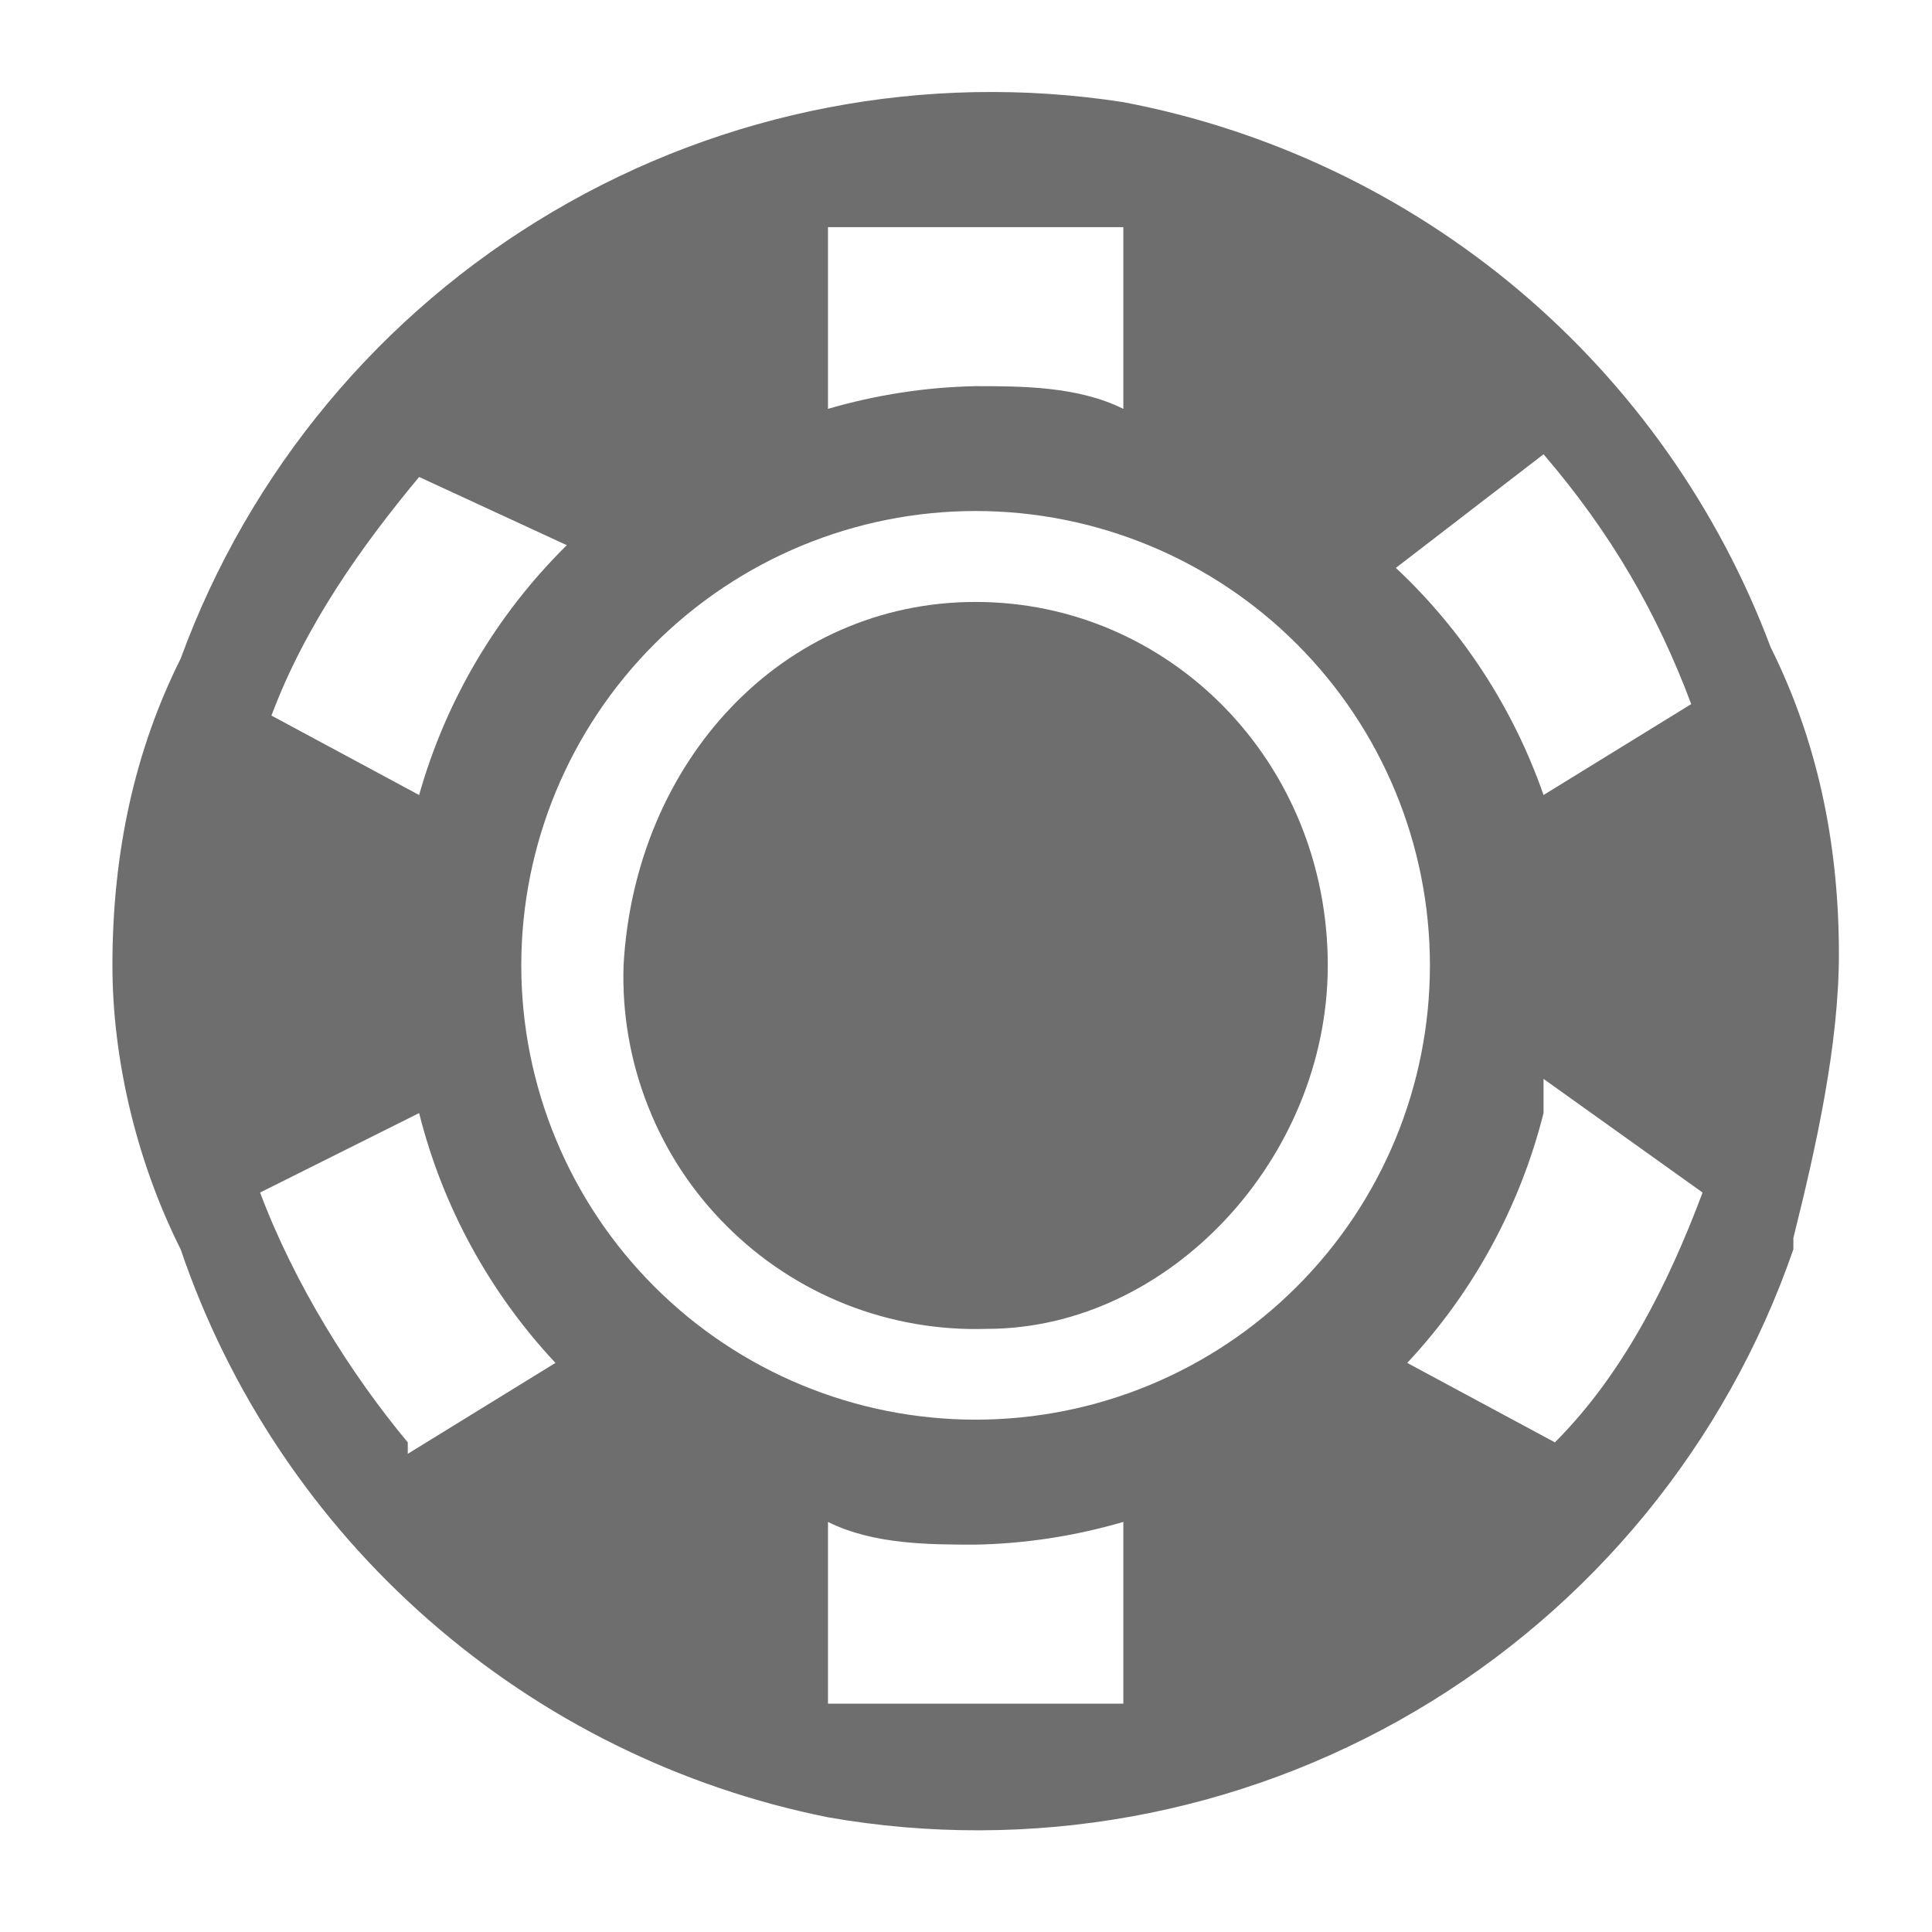
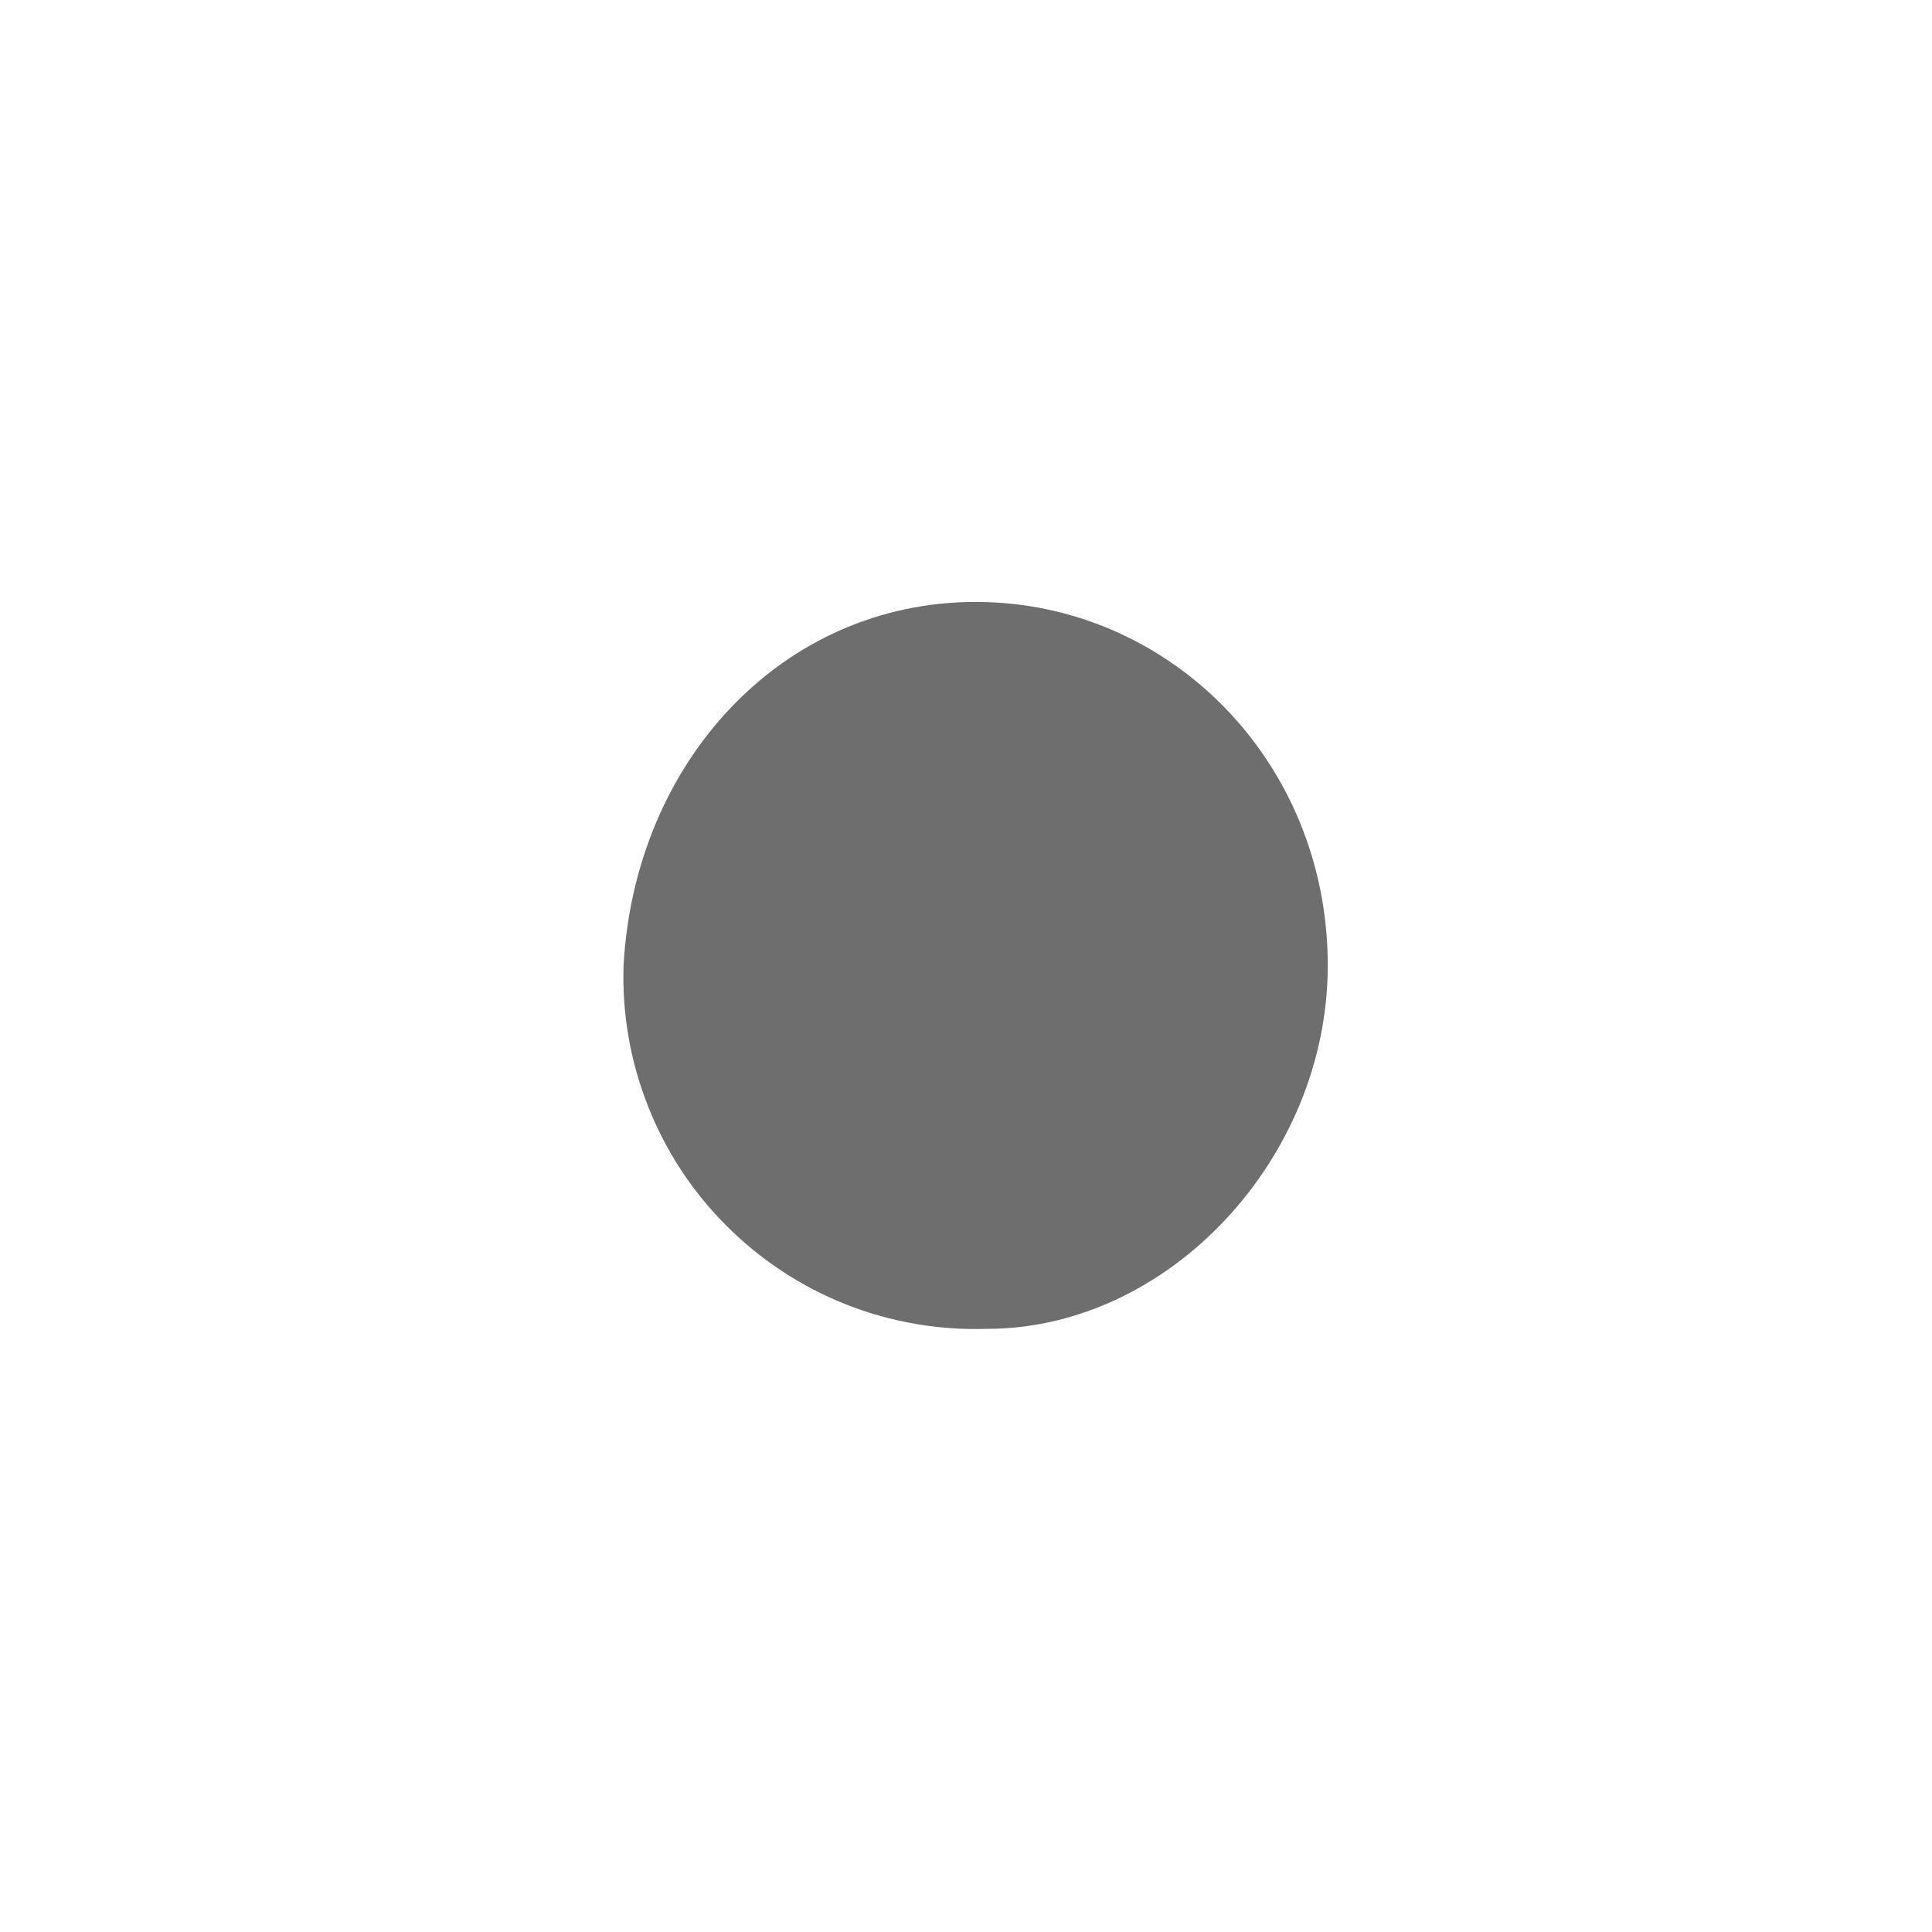
<svg xmlns="http://www.w3.org/2000/svg" width="16" height="16" viewBox="0 0 16 16" fill="none">
-   <path d="M14.852 10.346C14.297 11.953 13.186 13.309 11.721 14.171C10.256 15.033 8.531 15.344 6.857 15.05C5.63 14.804 4.489 14.24 3.548 13.414C2.607 12.589 1.899 11.531 1.496 10.346C1.119 9.594 0.931 8.747 0.931 7.995C0.931 7.054 1.119 6.208 1.496 5.455C2.063 3.903 3.152 2.595 4.575 1.755C5.998 0.914 7.669 0.593 9.303 0.846C10.509 1.075 11.636 1.611 12.575 2.401C13.514 3.192 14.233 4.212 14.664 5.361C15.04 6.114 15.229 6.96 15.229 7.901C15.229 8.653 15.04 9.5 14.852 10.252V10.346ZM6.857 14.109H9.303V12.604C8.905 12.72 8.494 12.784 8.08 12.792C7.704 12.792 7.233 12.792 6.857 12.604V14.109ZM3.377 12.04L4.6 11.287C4.054 10.704 3.665 9.992 3.471 9.218L2.154 9.876C2.436 10.629 2.906 11.381 3.377 11.945V12.04ZM3.471 3.95C3.001 4.515 2.53 5.173 2.248 5.926L3.471 6.584C3.692 5.8 4.114 5.087 4.694 4.515L3.471 3.95ZM9.303 1.881H6.857V3.386C7.255 3.27 7.666 3.206 8.08 3.198C8.456 3.198 8.926 3.198 9.303 3.386V1.881ZM8.08 4.232C7.082 4.232 6.125 4.629 5.419 5.334C4.714 6.04 4.317 6.997 4.317 7.995C4.317 8.993 4.714 9.95 5.419 10.655C6.125 11.361 7.082 11.757 8.08 11.757C9.078 11.757 10.035 11.361 10.74 10.655C11.446 9.95 11.842 8.993 11.842 7.995C11.842 6.997 11.446 6.04 10.74 5.334C10.035 4.629 9.078 4.232 8.08 4.232ZM12.783 3.762L11.56 4.703C12.114 5.222 12.533 5.867 12.783 6.584L14.006 5.831C13.724 5.079 13.347 4.42 12.783 3.762ZM12.783 9.218C12.588 9.992 12.2 10.704 11.654 11.287L12.877 11.945C13.441 11.381 13.818 10.629 14.1 9.876L12.783 8.935V9.218Z" fill="#6E6E6E" />
  <path d="M10.996 7.995C10.996 9.594 9.679 11.005 8.174 11.005C7.775 11.018 7.378 10.949 7.007 10.803C6.636 10.656 6.299 10.435 6.017 10.152C5.734 9.87 5.513 9.533 5.367 9.162C5.22 8.791 5.151 8.394 5.164 7.995C5.258 6.302 6.481 4.985 8.08 4.985C9.679 4.985 10.996 6.302 10.996 7.995Z" fill="#6E6E6E" />
</svg>